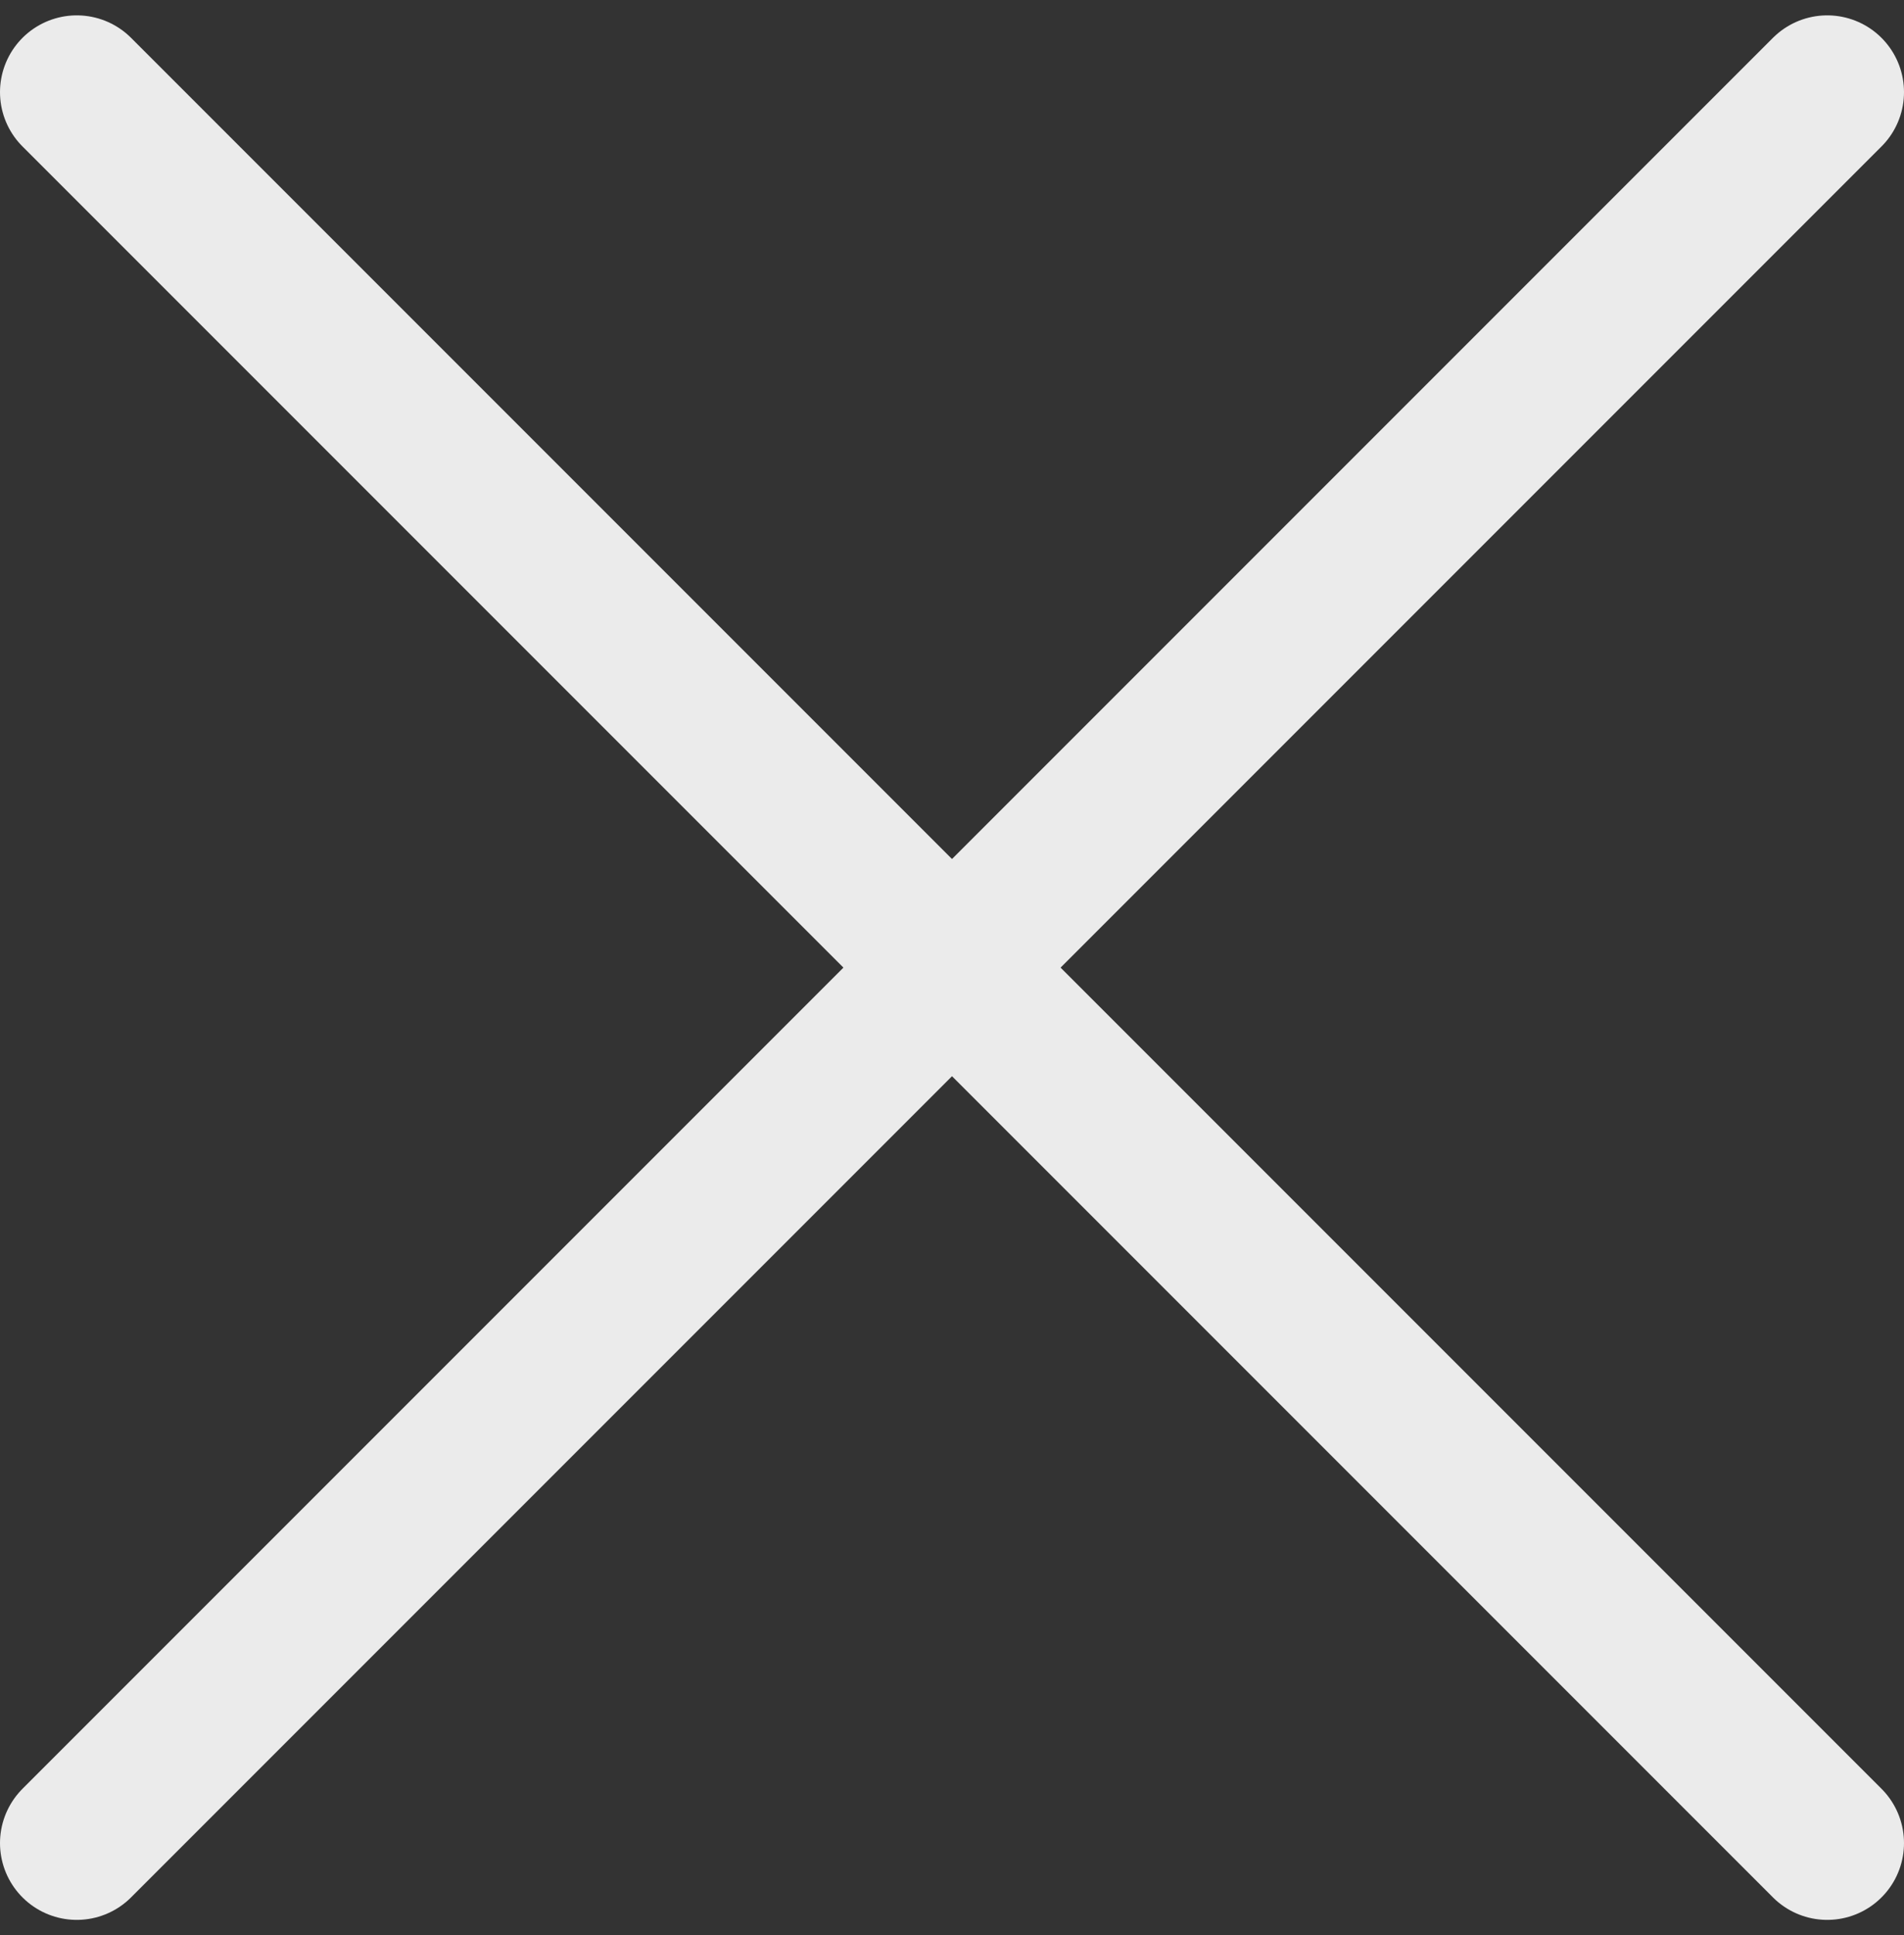
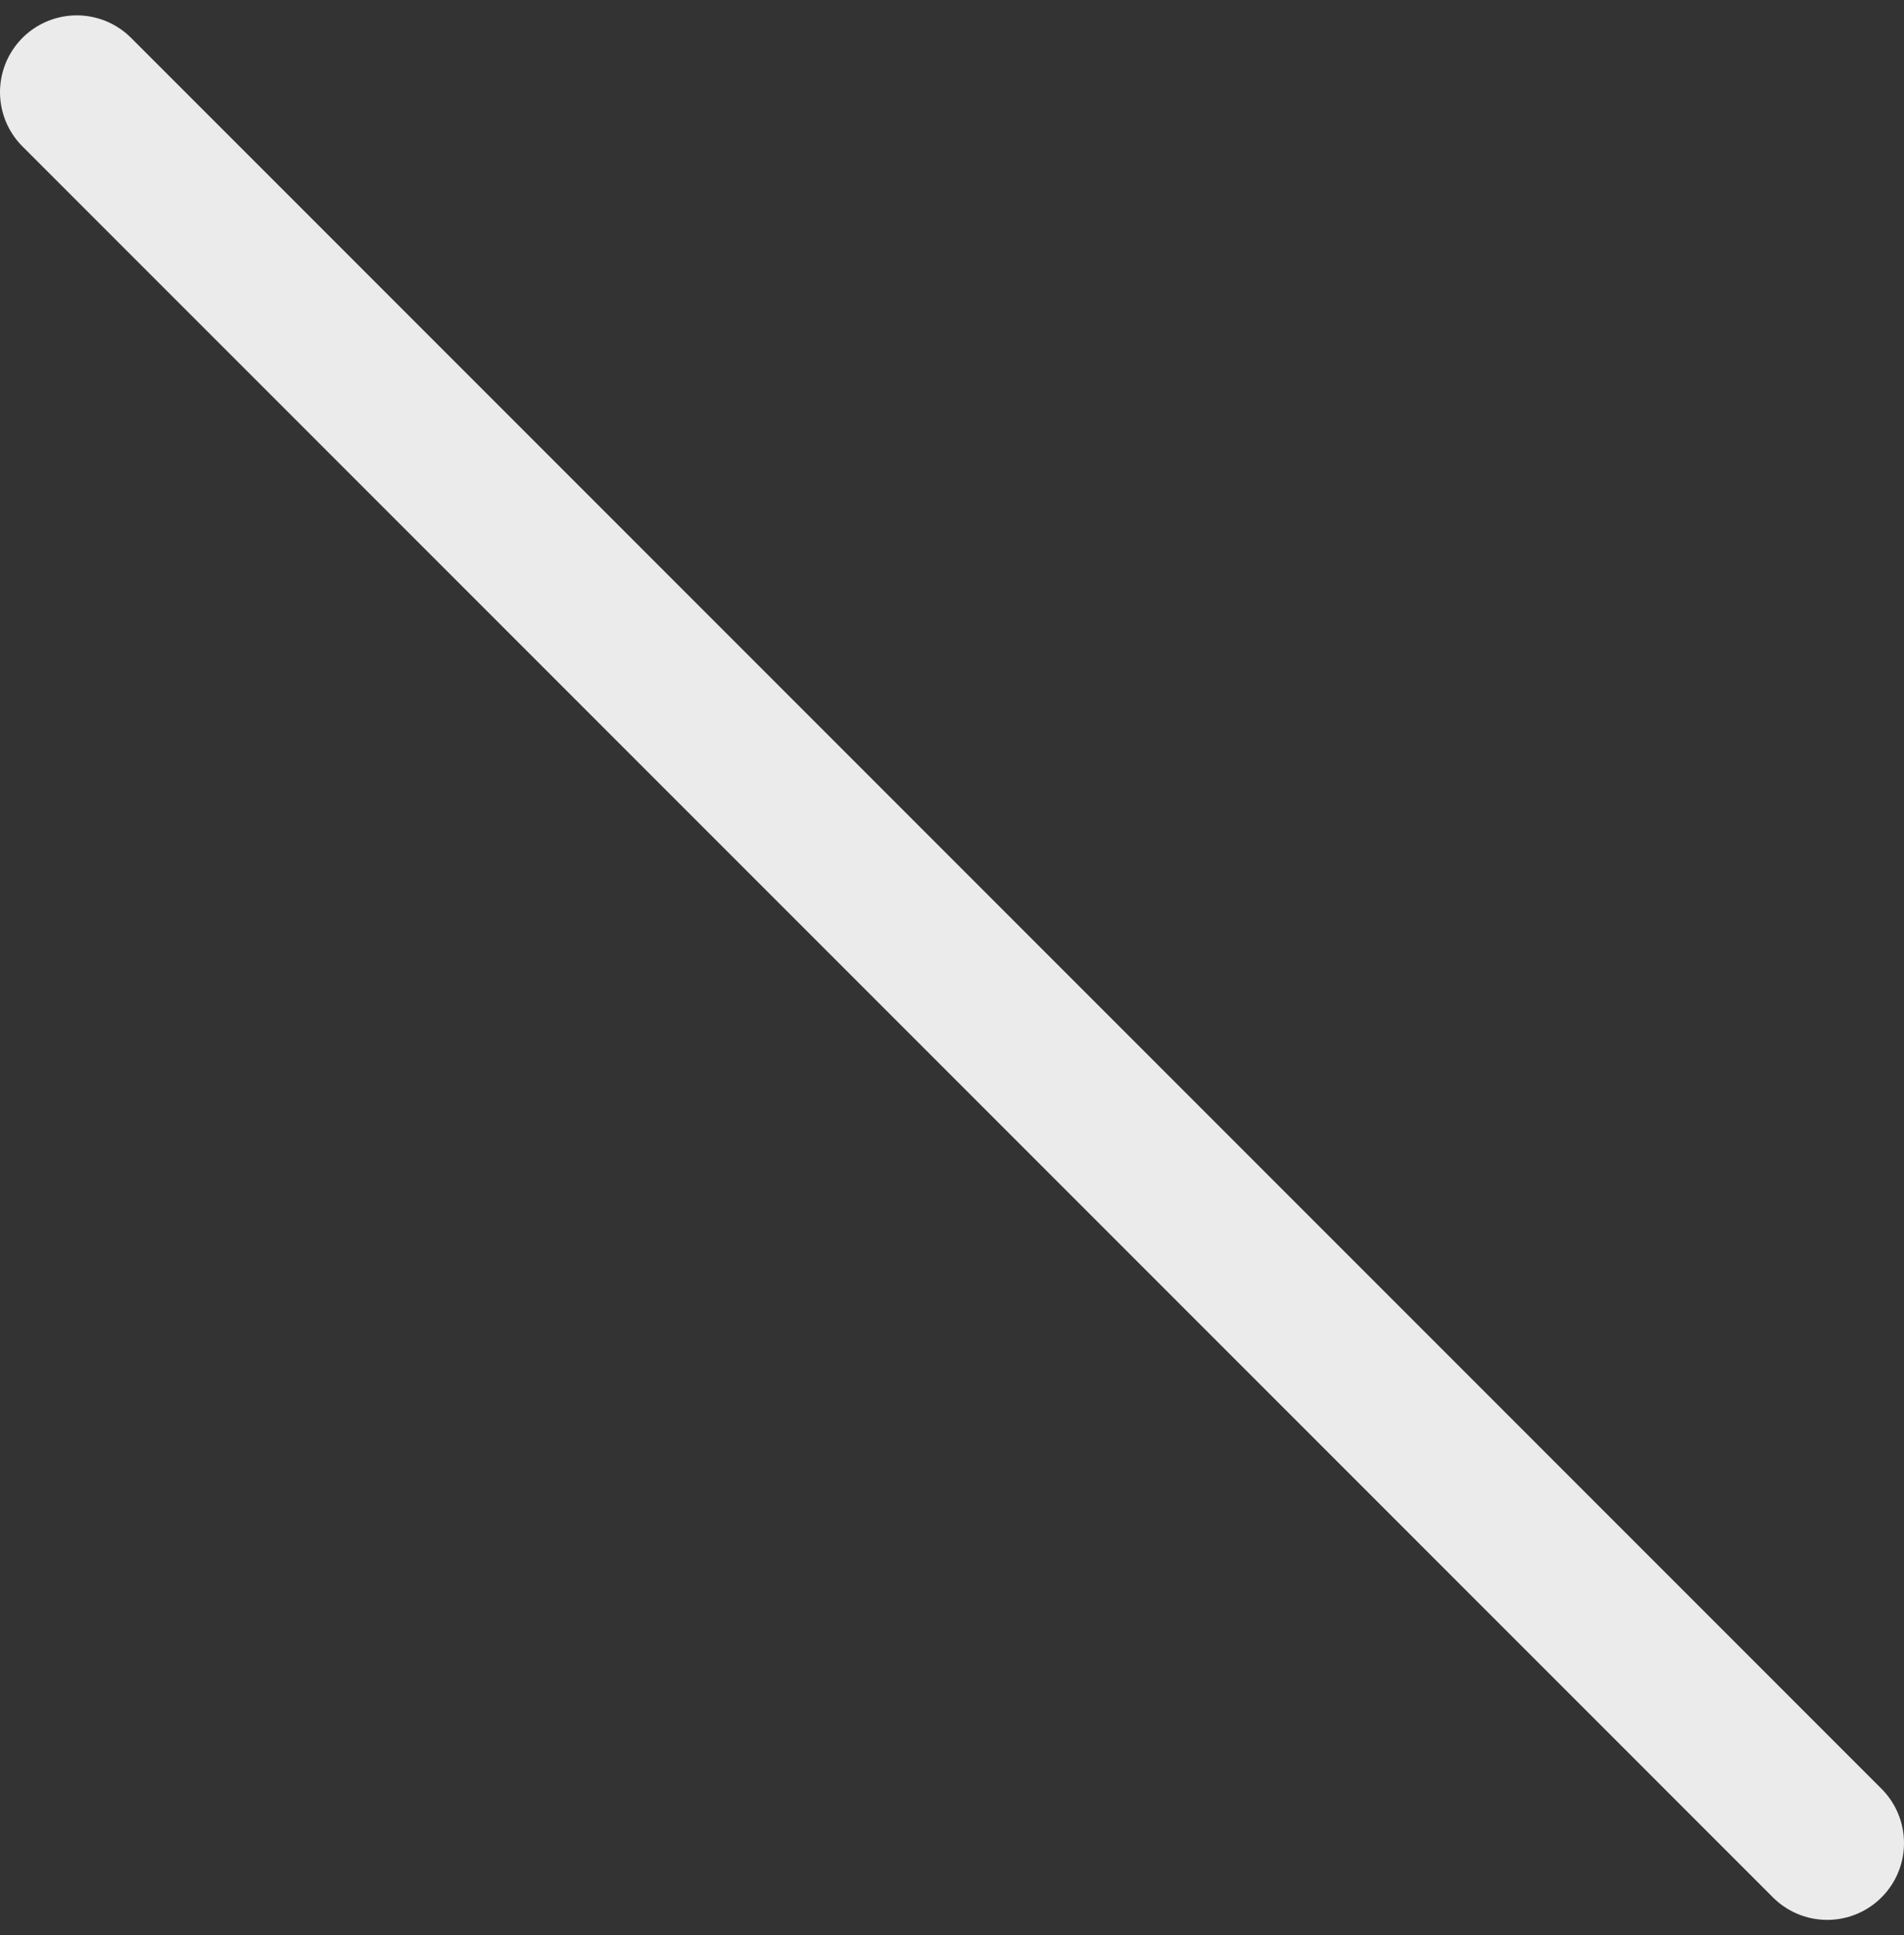
<svg xmlns="http://www.w3.org/2000/svg" width="62" height="63" viewBox="0 0 62 63" fill="none">
  <rect x="0" y="0" width="62" height="63" fill="#333333" stroke="none" />
-   <path d="M2.5 60L59.5 3" stroke="#EBEBEB" stroke-width="5" stroke-linecap="round" />
  <path d="M2.5 3L59.5 60" stroke="#EBEBEB" stroke-width="5" stroke-linecap="round" />
</svg>